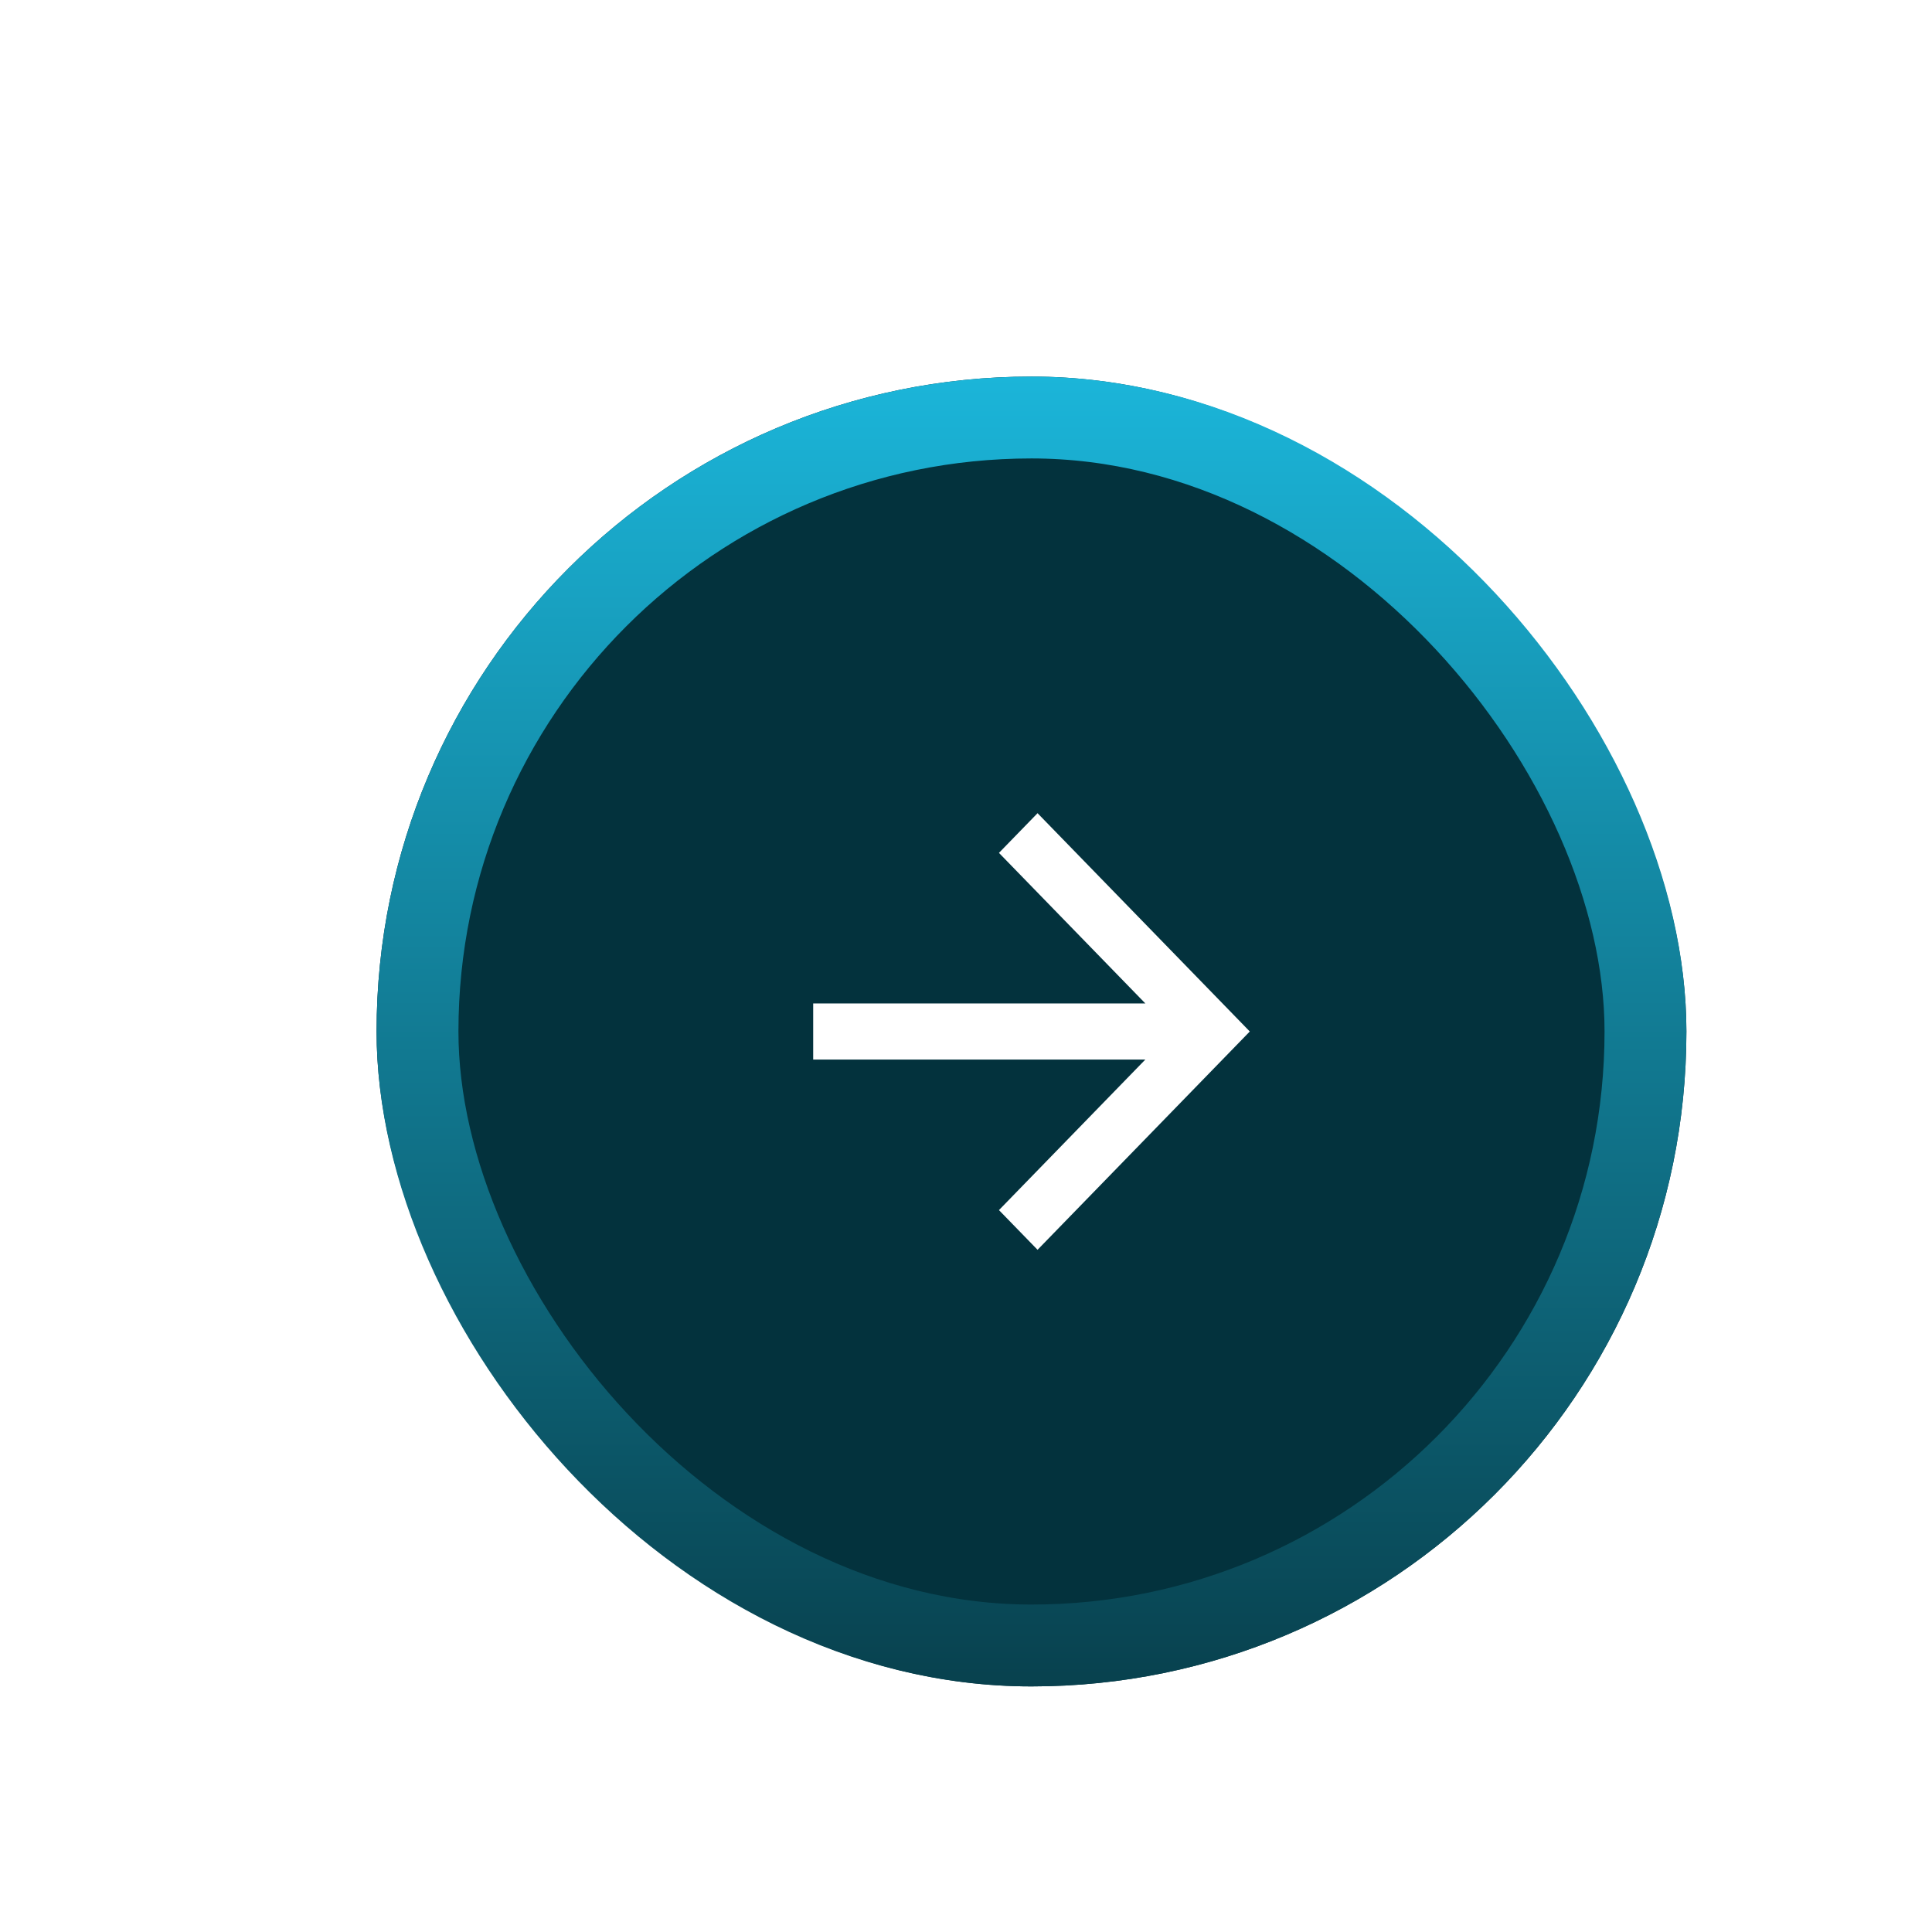
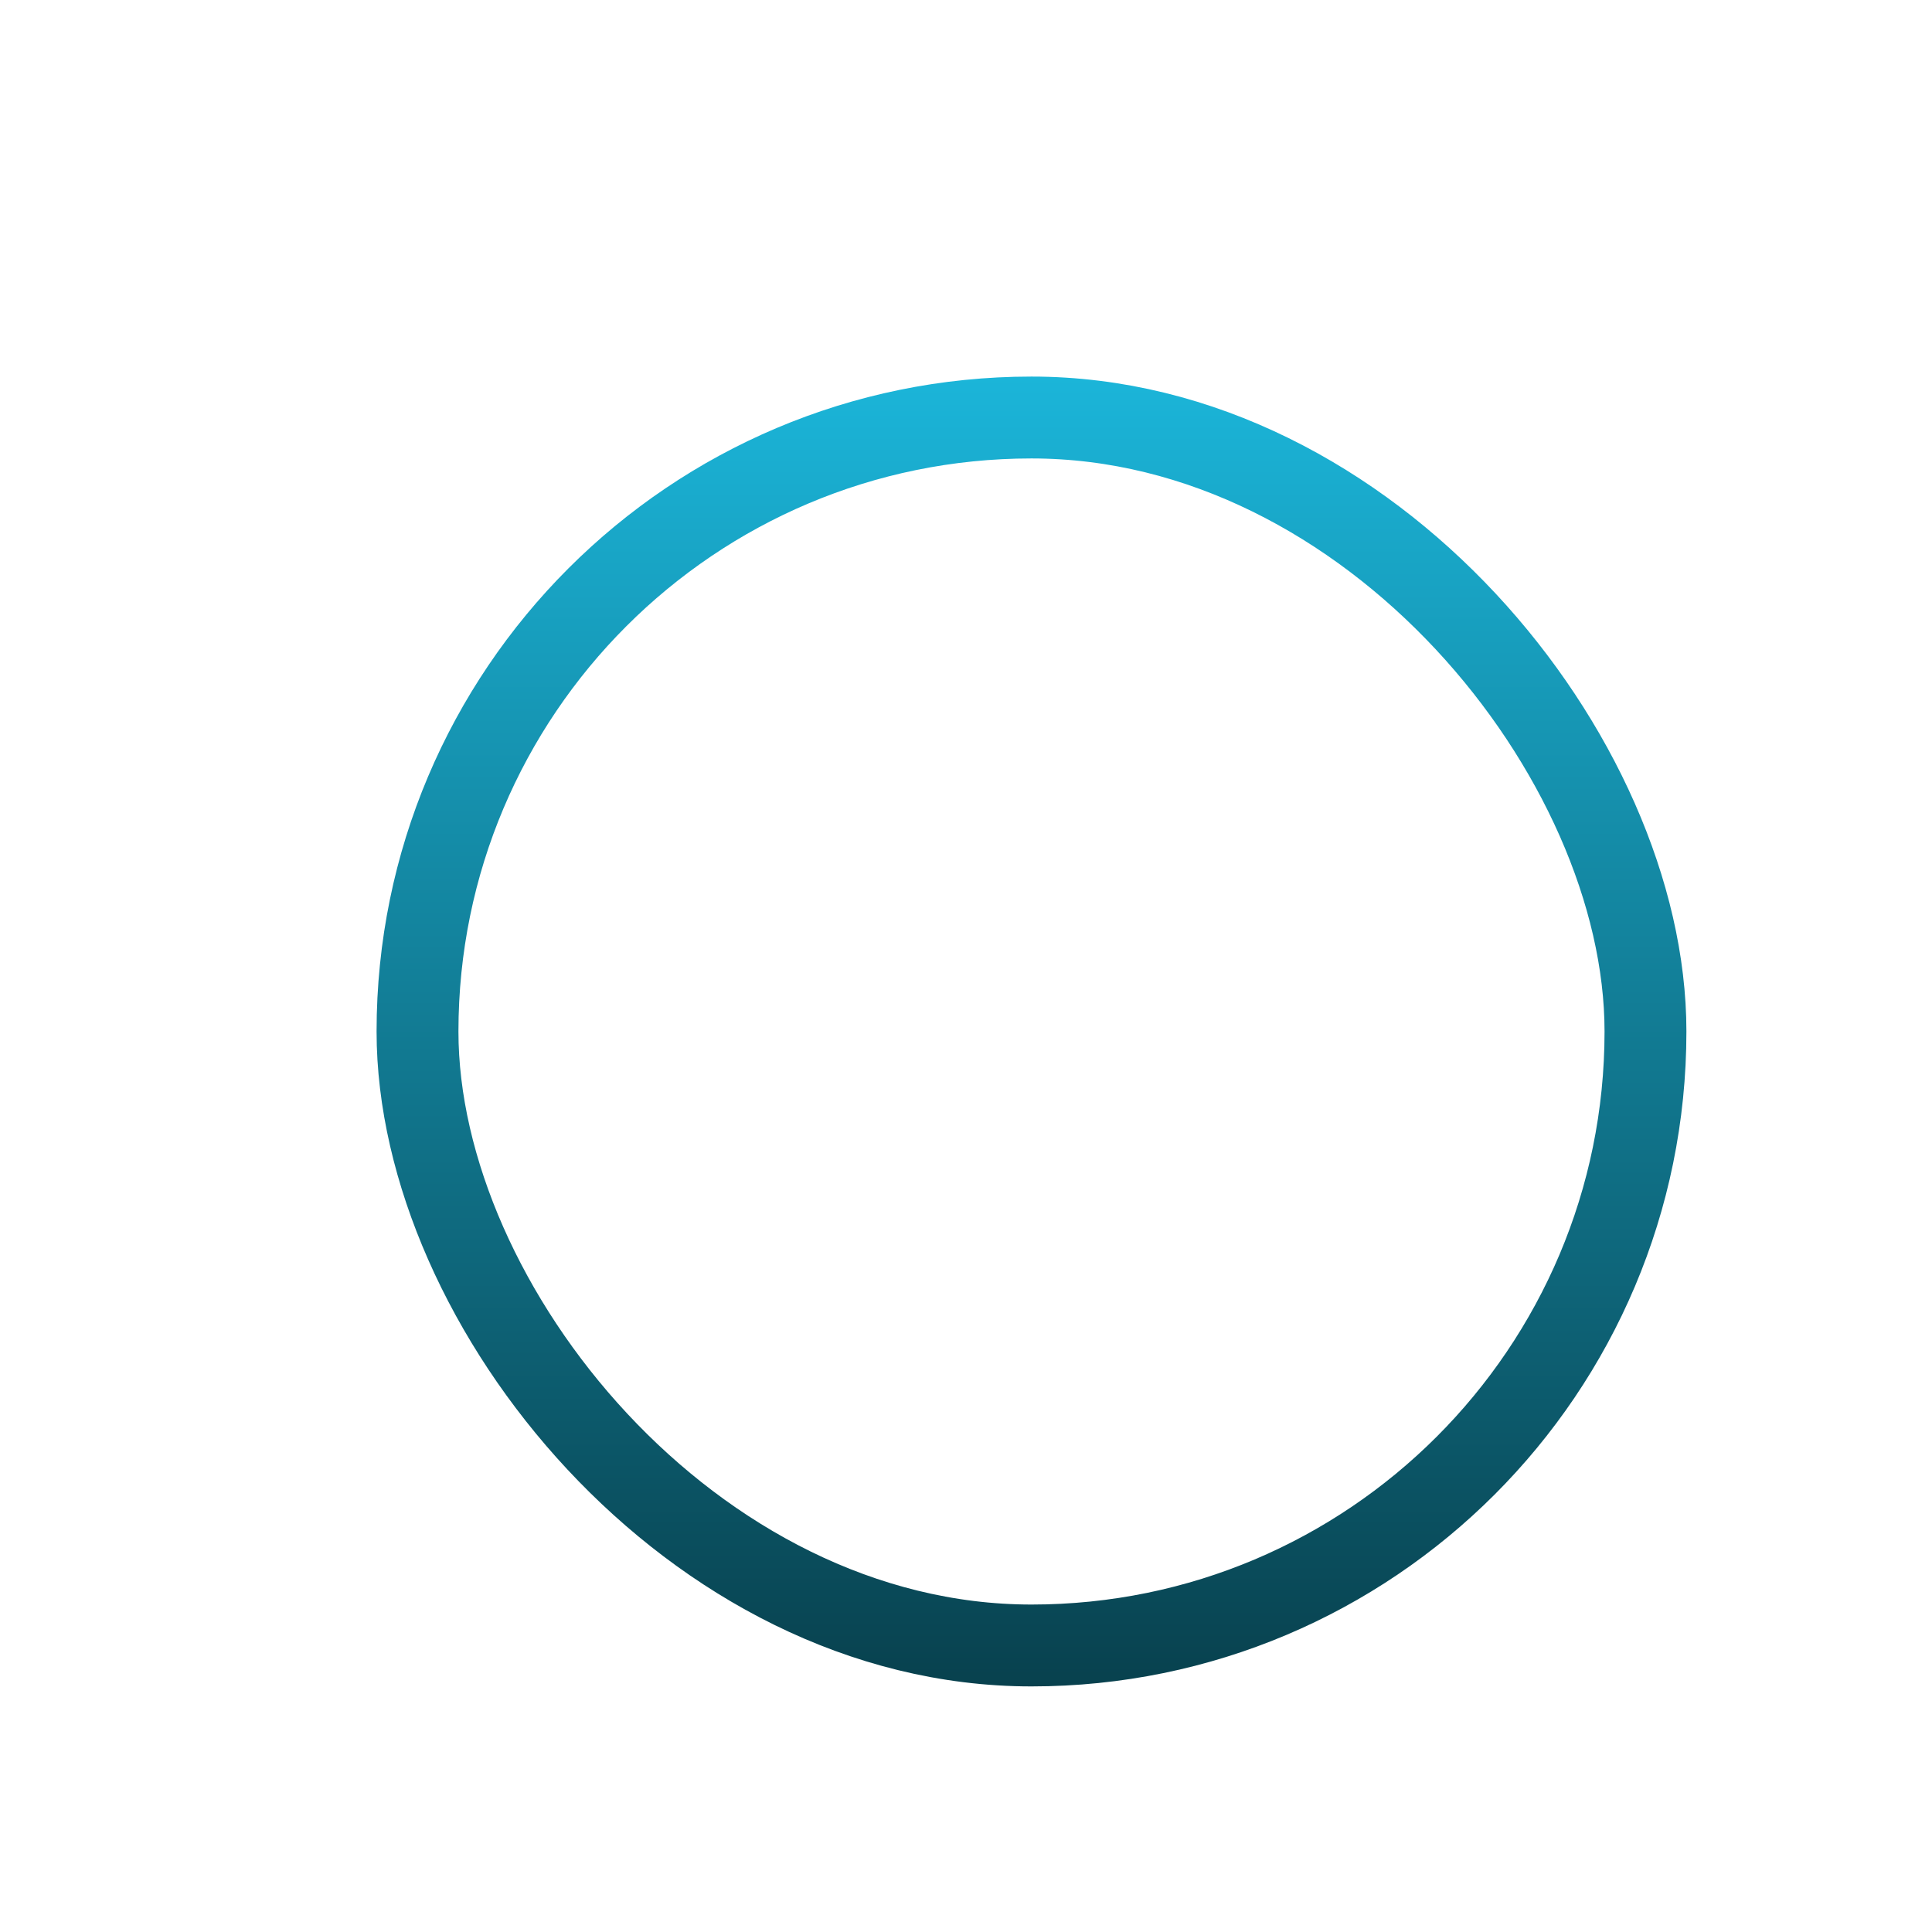
<svg xmlns="http://www.w3.org/2000/svg" width="118" height="118" viewBox="0 0 118 118" fill="none">
  <g filter="url(#filter0_di_2241_4287)">
    <g clip-path="url(#clip0_2241_4287)">
-       <rect x="19" y="19" width="80" height="80" rx="40" fill="#03323D" />
-       <path d="M65.953 57.286L57.013 48.091L59.37 45.667L72.333 59L59.37 72.333L57.013 69.909L65.953 60.714H45.667V57.286H65.953Z" fill="white" />
-     </g>
+       </g>
    <rect x="21.5" y="21.5" width="75" height="75" rx="37.5" stroke="url(#paint0_linear_2241_4287)" stroke-width="5" />
  </g>
  <defs>
    <filter id="filter0_di_2241_4287" x="0" y="0" width="118" height="118" filterUnits="userSpaceOnUse" color-interpolation-filters="sRGB">
      <feFlood flood-opacity="0" result="BackgroundImageFix" />
      <feColorMatrix in="SourceAlpha" type="matrix" values="0 0 0 0 0 0 0 0 0 0 0 0 0 0 0 0 0 0 127 0" result="hardAlpha" />
      <feOffset />
      <feGaussianBlur stdDeviation="9.5" />
      <feComposite in2="hardAlpha" operator="out" />
      <feColorMatrix type="matrix" values="0 0 0 0 0.116 0 0 0 0 0.528 0 0 0 0 0.621 0 0 0 1 0" />
      <feBlend mode="normal" in2="BackgroundImageFix" result="effect1_dropShadow_2241_4287" />
      <feBlend mode="normal" in="SourceGraphic" in2="effect1_dropShadow_2241_4287" result="shape" />
      <feColorMatrix in="SourceAlpha" type="matrix" values="0 0 0 0 0 0 0 0 0 0 0 0 0 0 0 0 0 0 127 0" result="hardAlpha" />
      <feOffset dx="4" dy="4" />
      <feGaussianBlur stdDeviation="2" />
      <feComposite in2="hardAlpha" operator="arithmetic" k2="-1" k3="1" />
      <feColorMatrix type="matrix" values="0 0 0 0 0 0 0 0 0 0 0 0 0 0 0 0 0 0 0.25 0" />
      <feBlend mode="normal" in2="shape" result="effect2_innerShadow_2241_4287" />
    </filter>
    <linearGradient id="paint0_linear_2241_4287" x1="59" y1="19" x2="59" y2="99" gradientUnits="userSpaceOnUse">
      <stop stop-color="#1BB5D9" />
      <stop offset="1" stop-color="#08414E" />
    </linearGradient>
    <clipPath id="clip0_2241_4287">
-       <rect x="19" y="19" width="80" height="80" rx="40" fill="white" />
-     </clipPath>
+       </clipPath>
  </defs>
</svg>